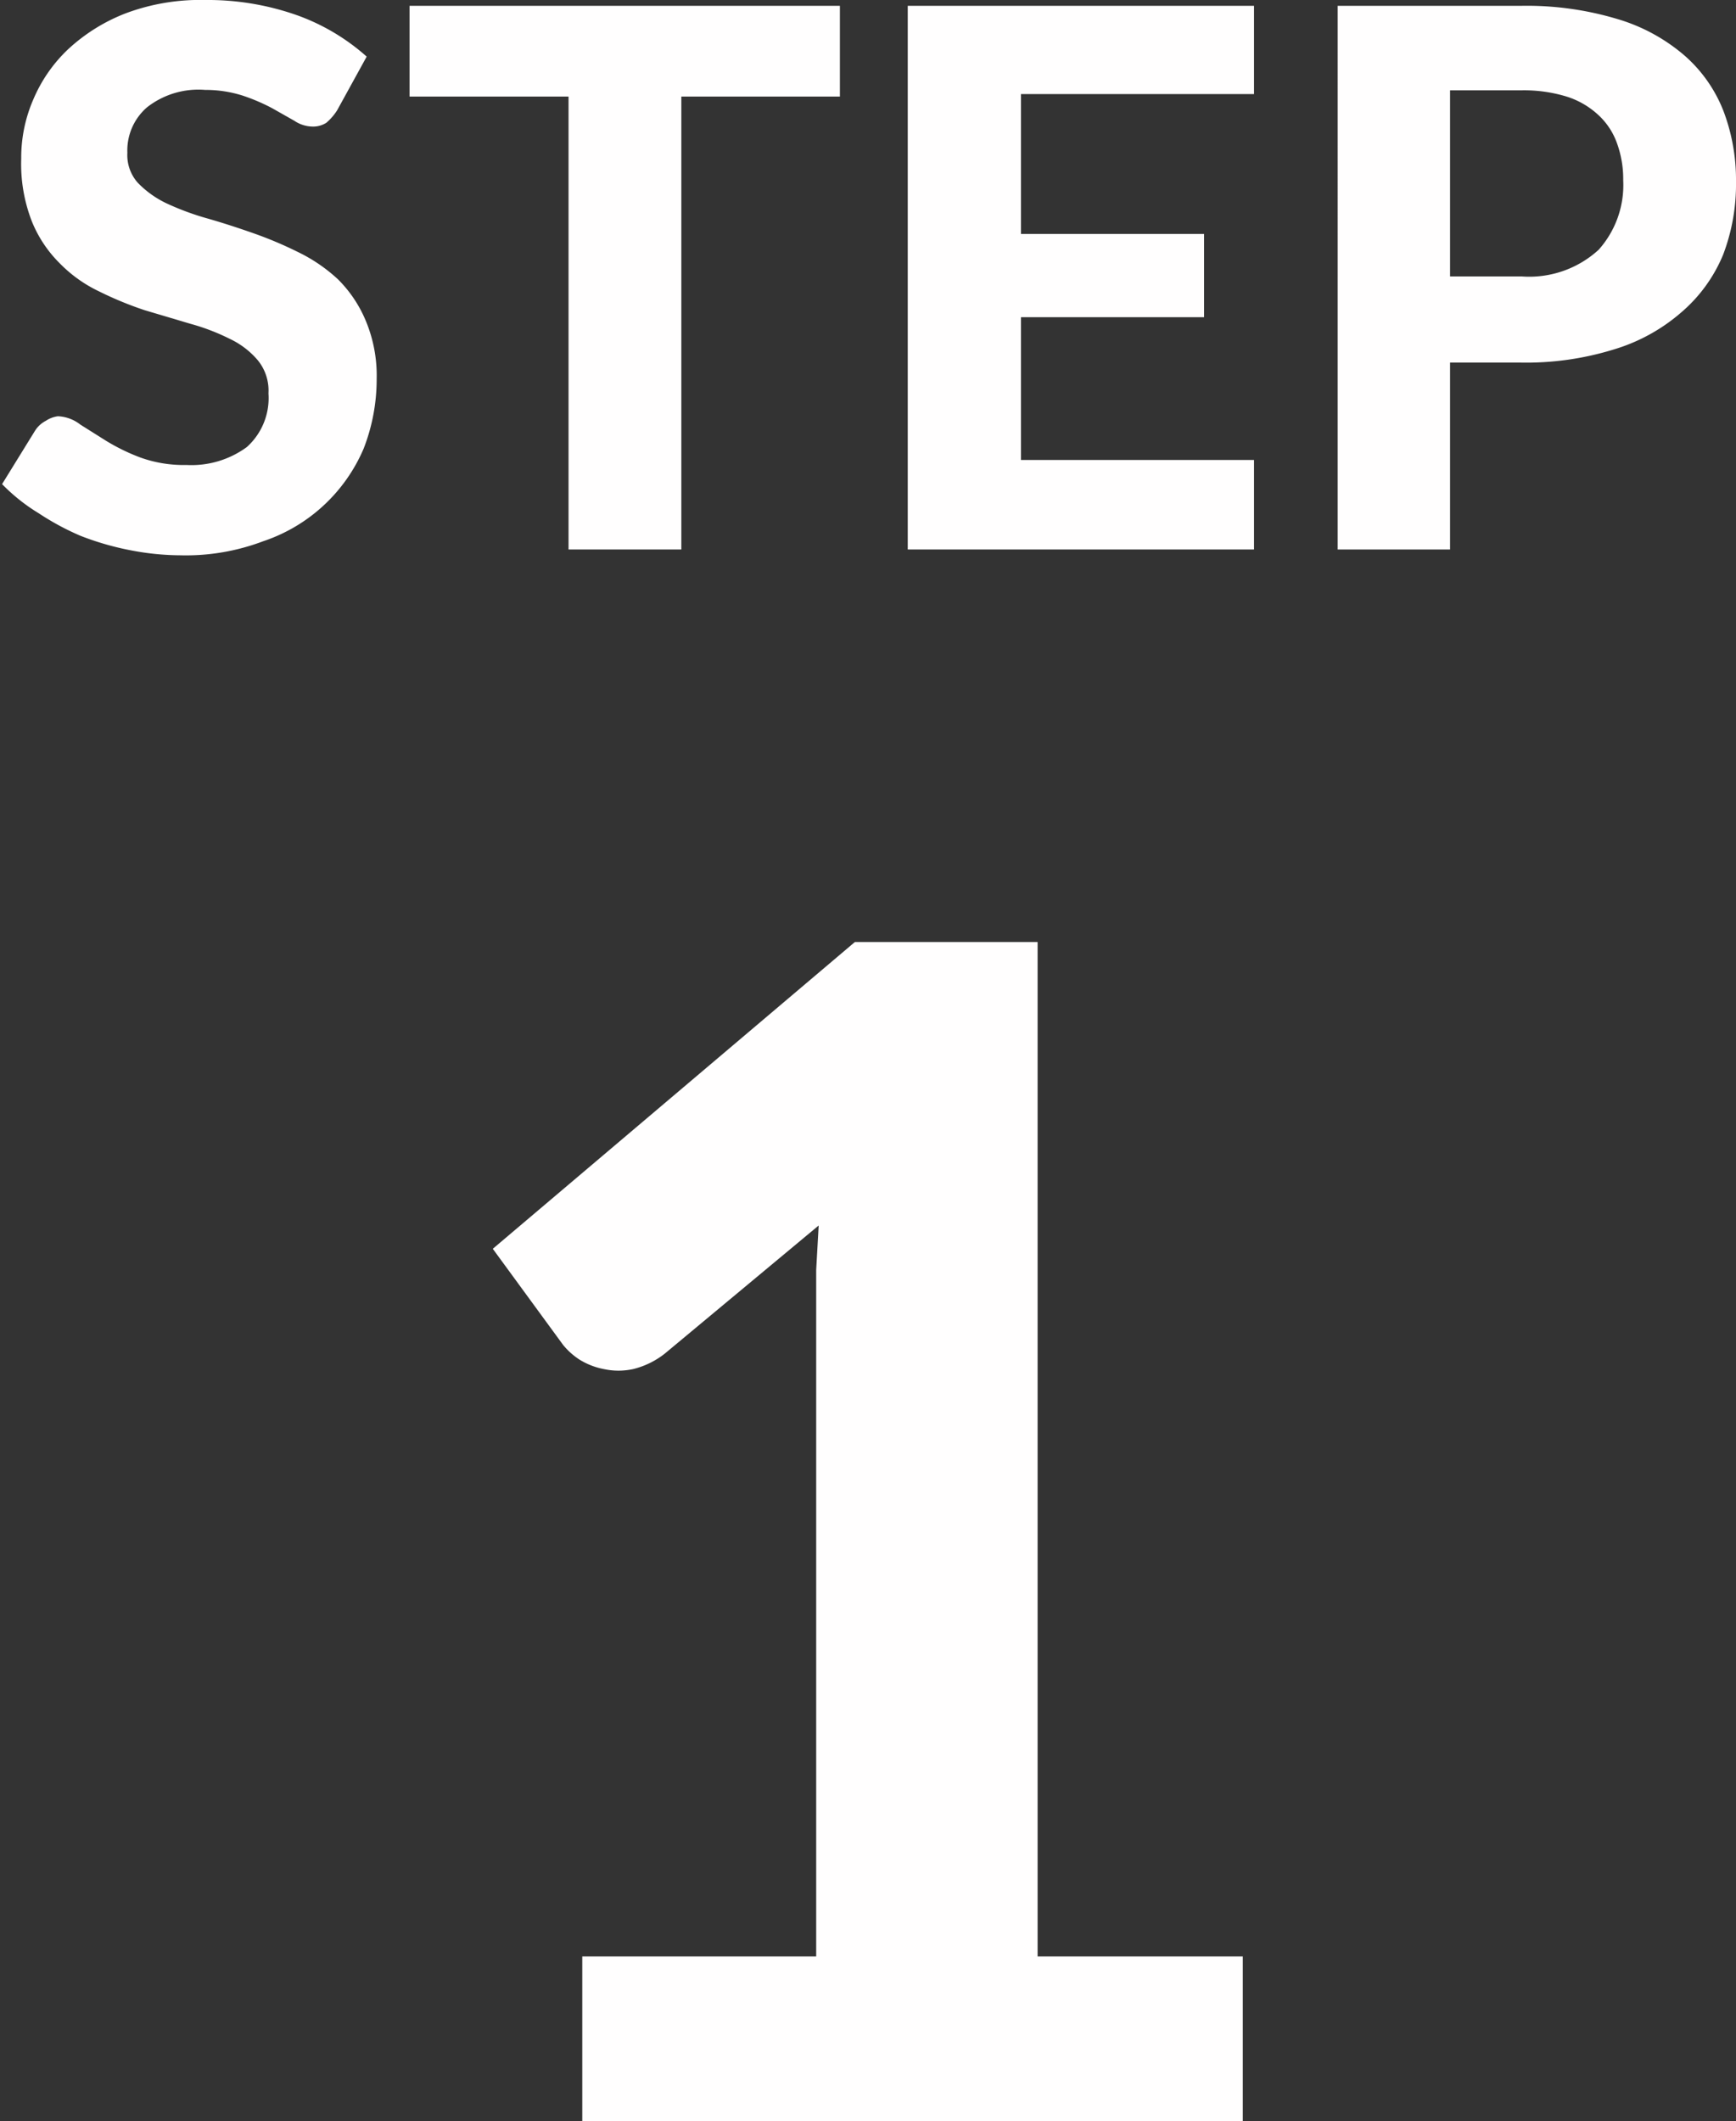
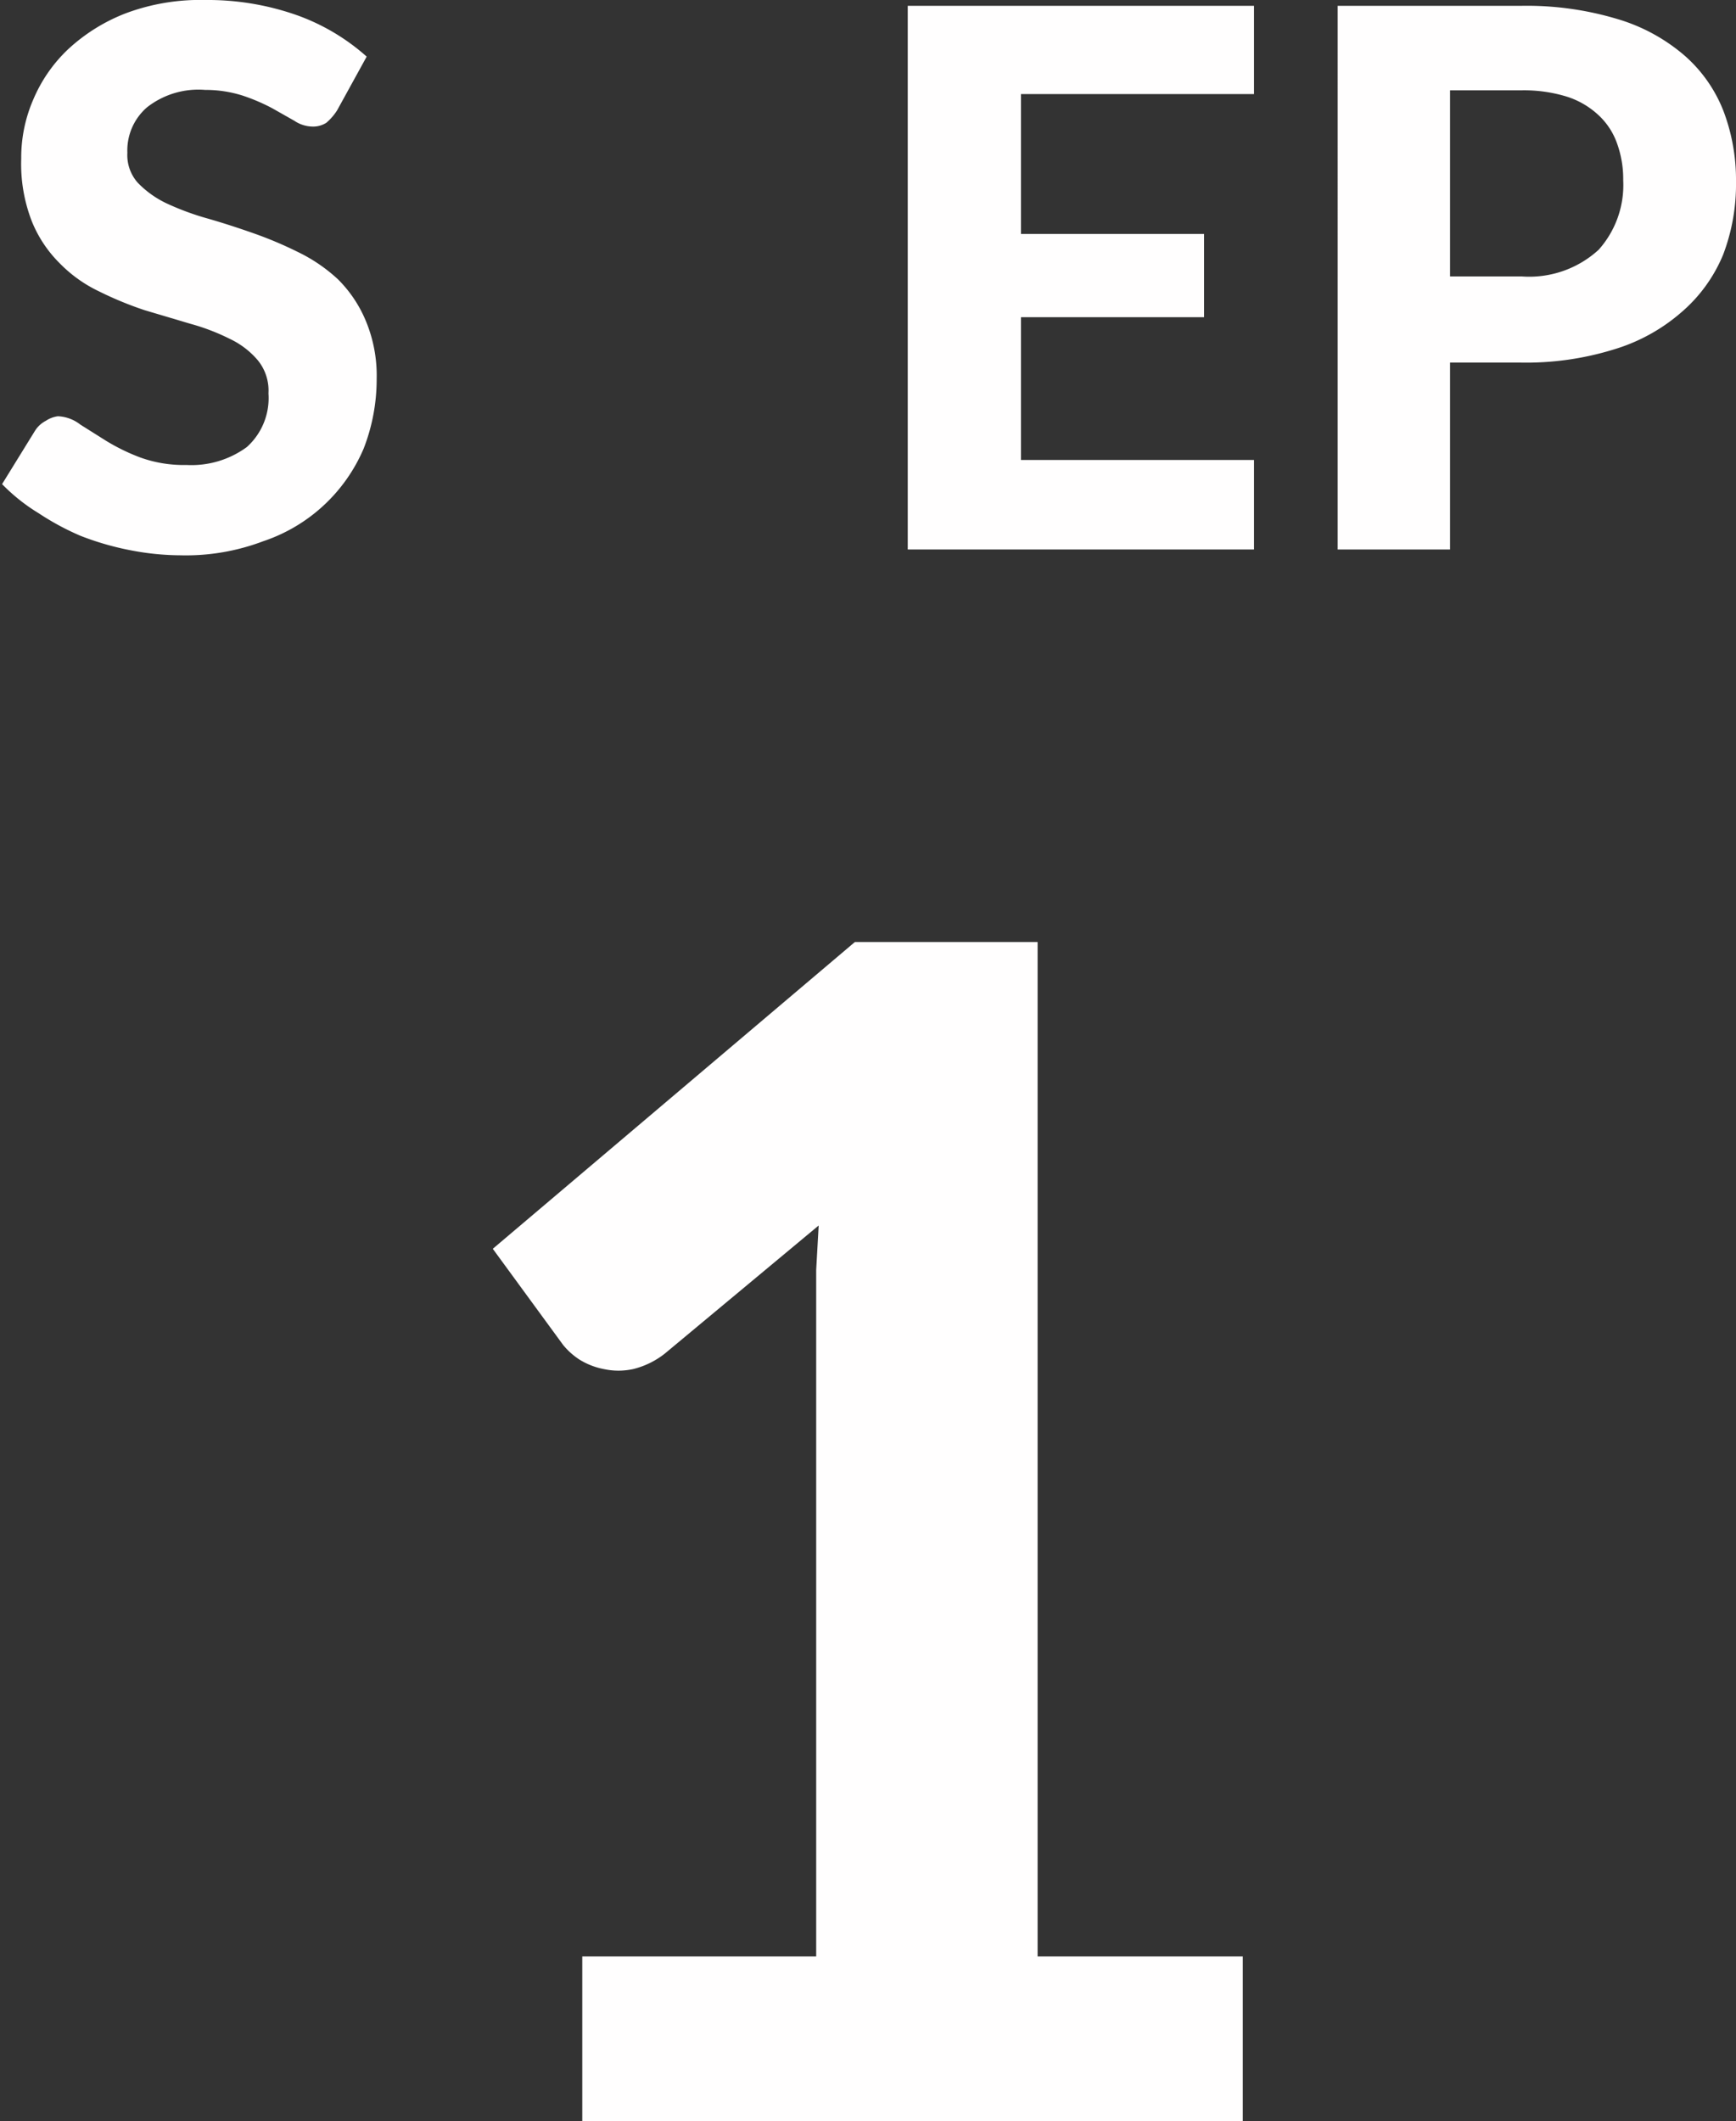
<svg xmlns="http://www.w3.org/2000/svg" viewBox="0 0 41.71 50.96">
  <rect x="0" y="0" width="41.71" height="50.96" fill="#333333" stroke="none" />
  <path d="M35.93,47v4H20.06V47h5.62V31.51c0-.33,0-.68,0-1l.06-1.07-3.7,3.08a2,2,0,0,1-.76.37,1.66,1.66,0,0,1-.7,0,1.73,1.73,0,0,1-.59-.23,1.71,1.71,0,0,1-.39-.35L17.91,30l8.7-7.37H31V47Z" transform="translate(-6.07)" style="fill:#fffefe" />
  <path d="M14.17,2.65a1.33,1.33,0,0,1-.26.3.59.59,0,0,1-.34.09.8.8,0,0,1-.43-.14l-.53-.3a4.6,4.6,0,0,0-.7-.3A2.93,2.93,0,0,0,11,2.16a2,2,0,0,0-1.4.42,1.37,1.37,0,0,0-.47,1.09,1,1,0,0,0,.25.72,2.38,2.38,0,0,0,.68.49,6.49,6.49,0,0,0,1,.37c.35.1.72.22,1.09.35a9.35,9.35,0,0,1,1.09.46,3.9,3.9,0,0,1,.95.65,3.06,3.06,0,0,1,.67,1,3.41,3.41,0,0,1,.26,1.39,4.59,4.59,0,0,1-.31,1.67A4,4,0,0,1,12.4,13a5.25,5.25,0,0,1-2,.34,6.44,6.44,0,0,1-1.24-.13A6.8,6.8,0,0,1,8,12.87,6.31,6.31,0,0,1,7,12.33a4.44,4.44,0,0,1-.88-.7l.79-1.28a.67.67,0,0,1,.26-.24A.69.69,0,0,1,7.46,10,.93.93,0,0,1,8,10.2l.62.39a4.82,4.82,0,0,0,.82.4,3.07,3.07,0,0,0,1.11.18A2.25,2.25,0,0,0,12,10.74a1.58,1.58,0,0,0,.52-1.29,1.15,1.15,0,0,0-.26-.8,2,2,0,0,0-.67-.51,5.12,5.12,0,0,0-.94-.36L9.54,7.45A8.51,8.51,0,0,1,8.45,7a3.29,3.29,0,0,1-.94-.67,3,3,0,0,1-.67-1,3.8,3.8,0,0,1-.26-1.52,3.5,3.5,0,0,1,.29-1.42,3.57,3.57,0,0,1,.84-1.21A4.32,4.32,0,0,1,9.09.32,5.1,5.1,0,0,1,11,0a6.45,6.45,0,0,1,2.19.36,5.09,5.09,0,0,1,1.69,1Z" transform="translate(-6.07)" style="fill:#fffefe" />
-   <path d="M26.25,2.32H22.44V13.2H19.73V2.32H15.91V.14H26.25Z" transform="translate(-6.07)" style="fill:#fffefe" />
  <path d="M30.6,2.26V5.62H35v2H30.6v3.43h5.6V13.2H27.88V.14H36.2V2.26Z" transform="translate(-6.07)" style="fill:#fffefe" />
  <path d="M42.62.14a7.56,7.56,0,0,1,2.32.32,4.36,4.36,0,0,1,1.61.88,3.42,3.42,0,0,1,.93,1.33,4.66,4.66,0,0,1,.3,1.69,4.75,4.75,0,0,1-.31,1.76,3.66,3.66,0,0,1-1,1.38,4.38,4.38,0,0,1-1.61.89,7.13,7.13,0,0,1-2.28.32H40.91V13.2h-2.7V.14Zm0,6.5A2.47,2.47,0,0,0,44.48,6a2.33,2.33,0,0,0,.59-1.67,2.52,2.52,0,0,0-.15-.89,1.69,1.69,0,0,0-.45-.68,2,2,0,0,0-.76-.44,3.5,3.5,0,0,0-1.09-.15H40.91V6.64Z" transform="translate(-6.07)" style="fill:#fffefe" />
</svg>